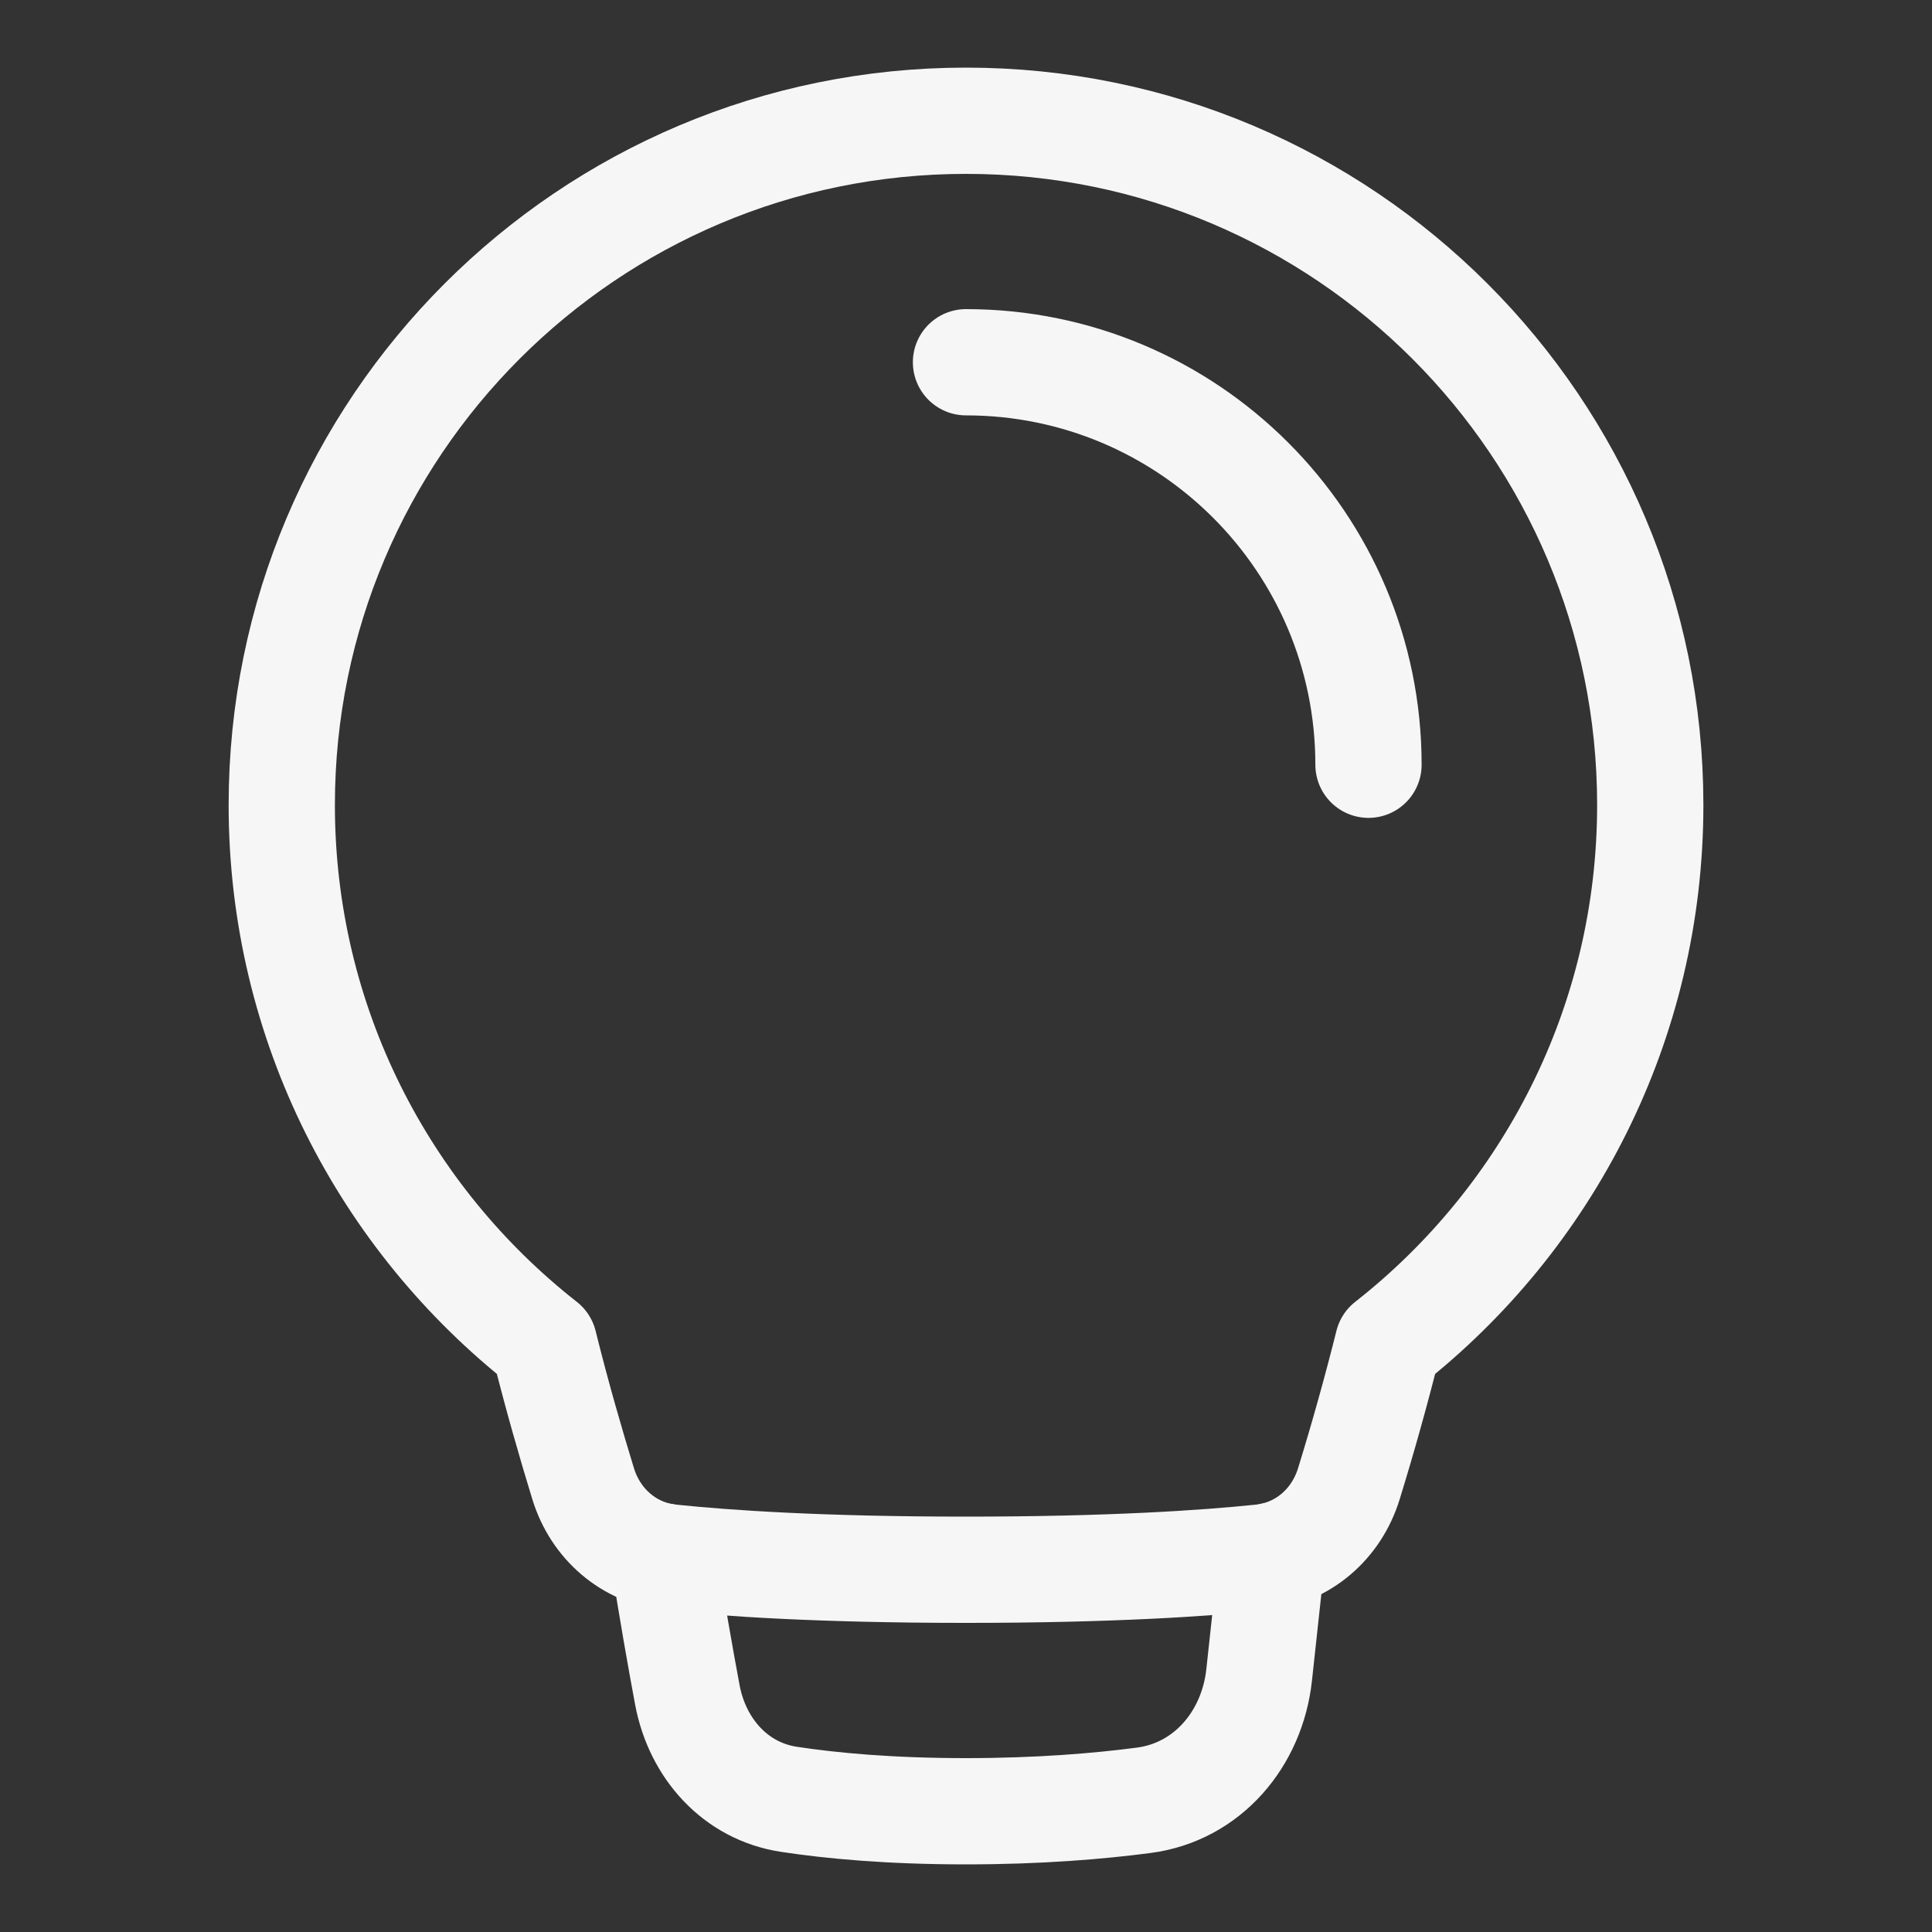
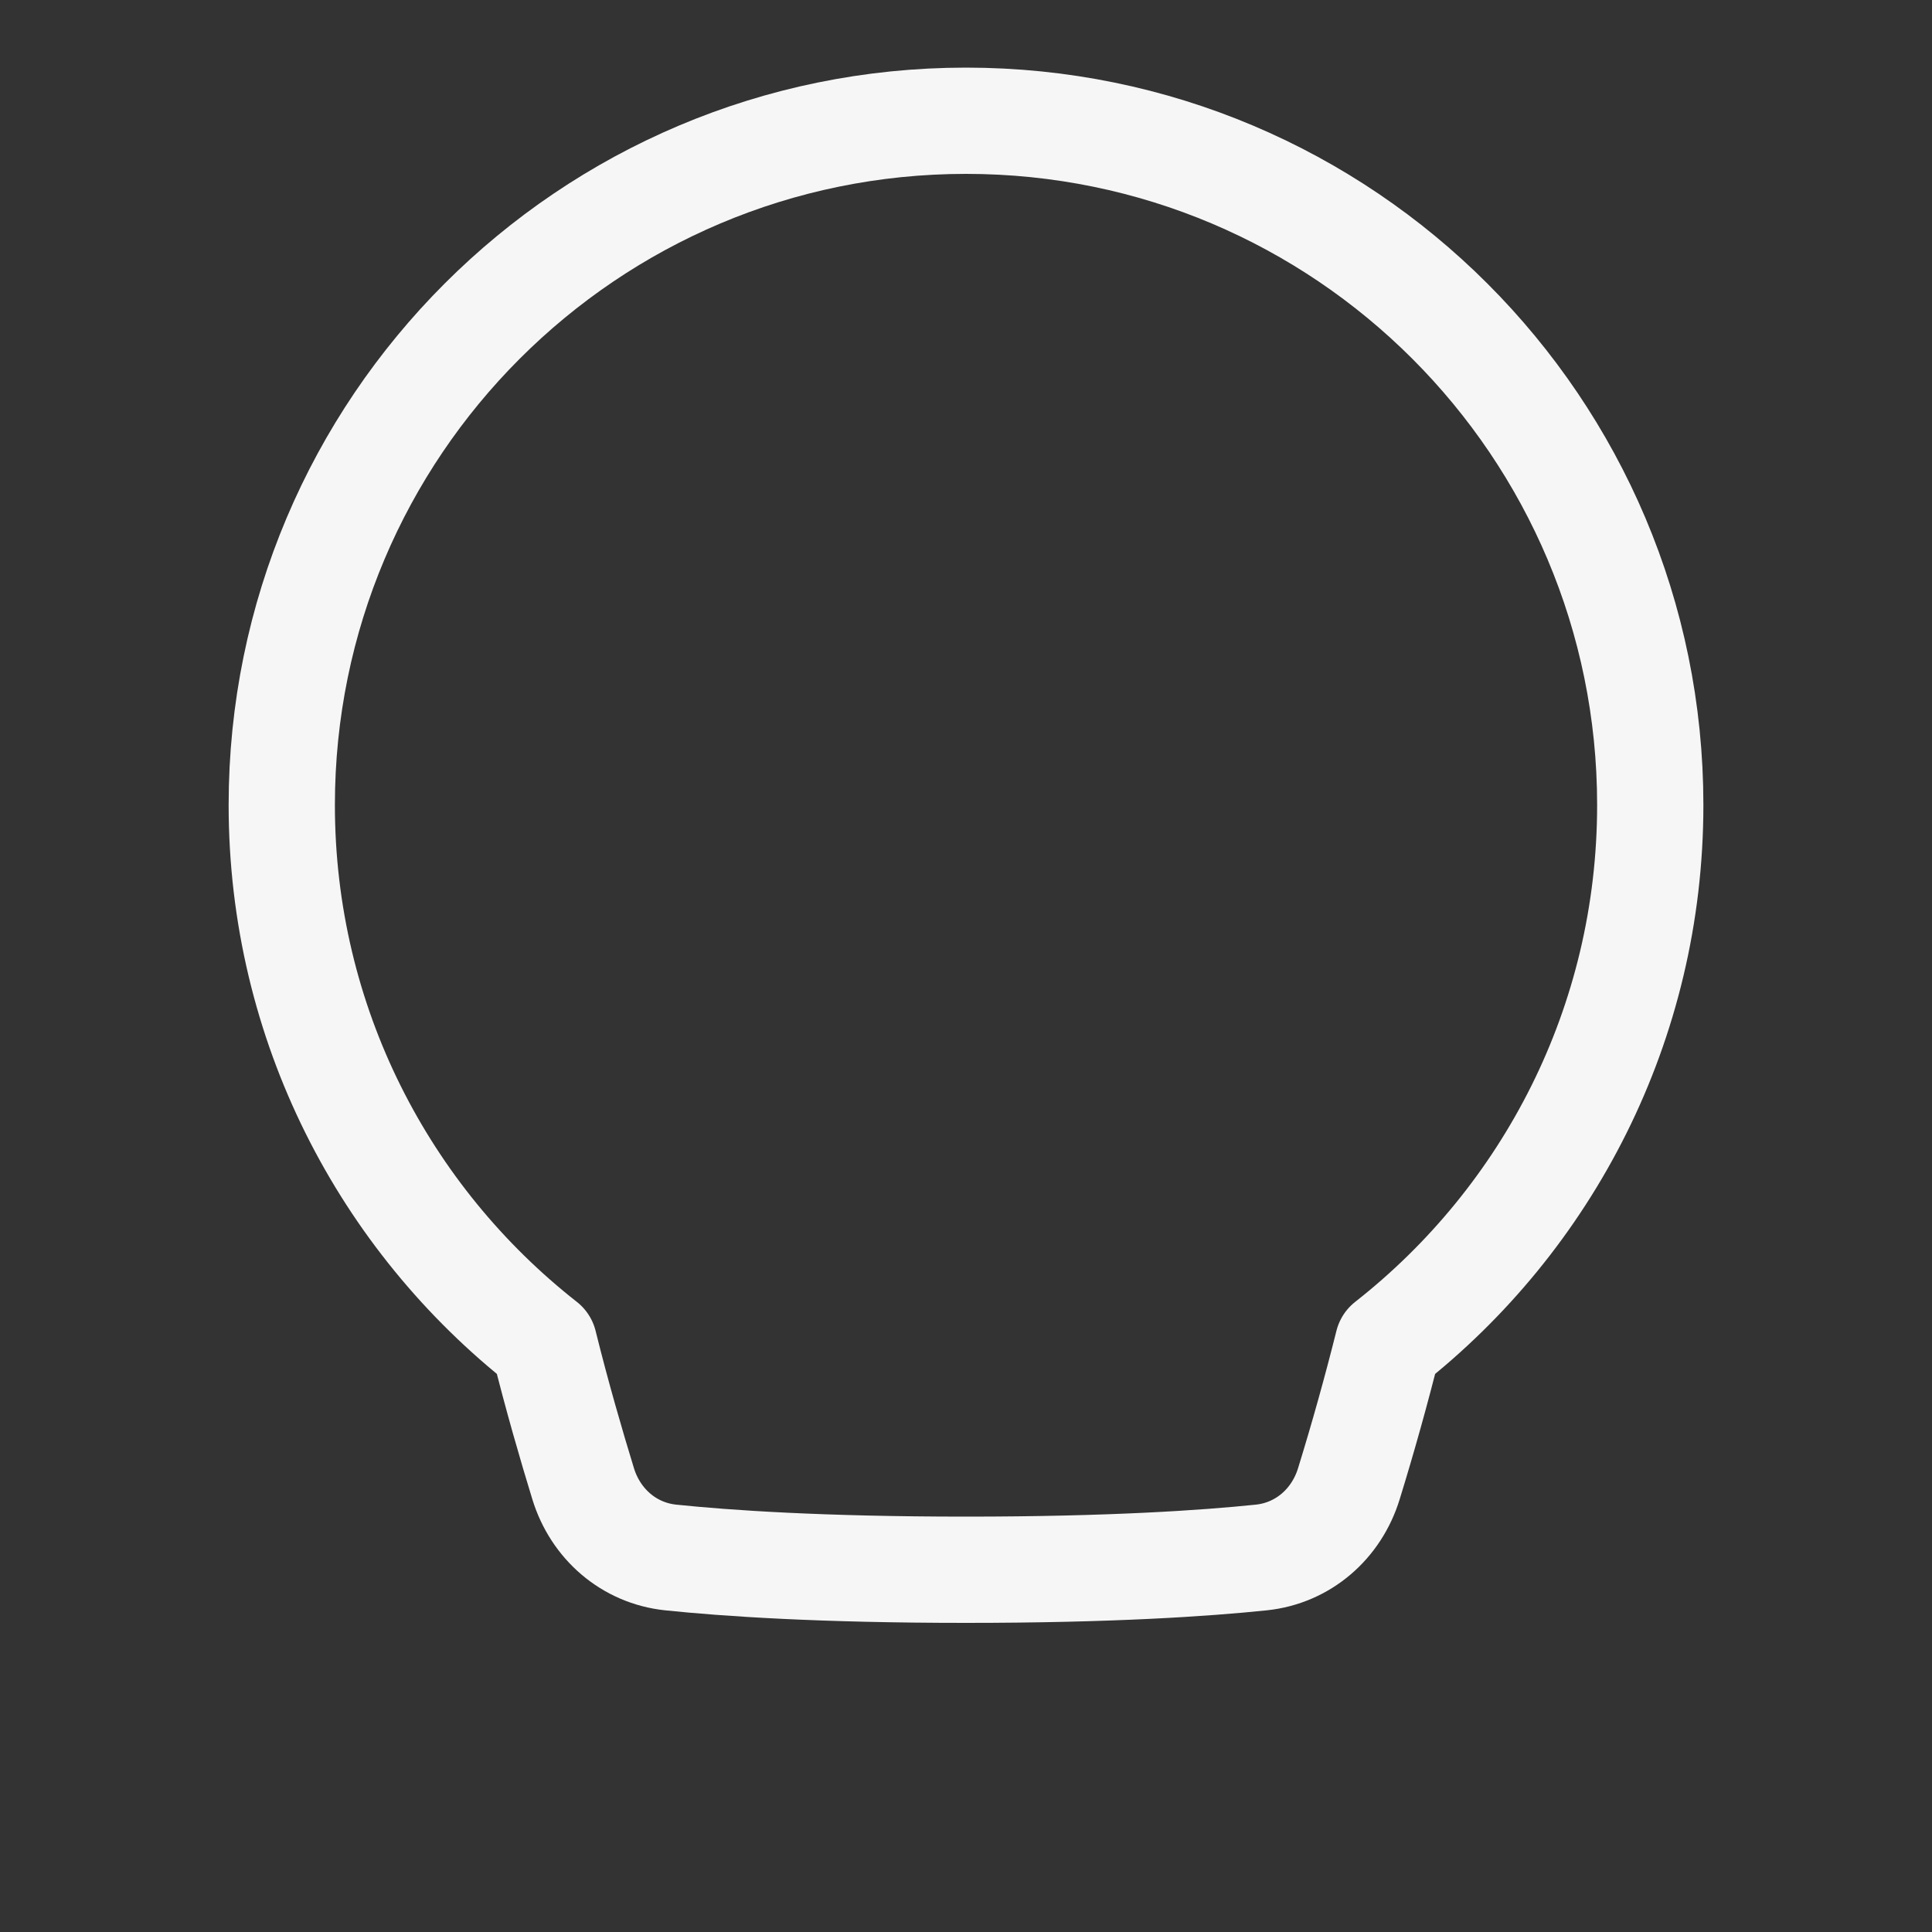
<svg xmlns="http://www.w3.org/2000/svg" width="100" height="100" viewBox="0 0 100 100" fill="none">
  <rect x="0" y="0" width="100" height="100" fill="#333333" stroke="none" />
  <path d="M28.159 69.548C19.896 63.065 14.584 52.985 14.584 41.667C14.584 22.106 30.44 6.25 50 6.25C69.561 6.25 85.417 22.106 85.417 41.667C85.417 52.985 80.106 63.065 71.842 69.548C71.232 71.982 70.557 74.4 69.817 76.798C69.179 78.877 67.452 80.388 65.288 80.615C62.386 80.917 57.492 81.25 50 81.25C42.508 81.25 37.615 80.917 34.713 80.615C32.548 80.388 30.821 78.877 30.183 76.796C29.586 74.852 28.829 72.254 28.159 69.548Z" stroke="#F6F6F6" stroke-width="5.5" stroke-linecap="round" stroke-linejoin="round" />
-   <path d="M34.35 80.562C34.773 83.292 35.213 85.775 35.579 87.737C36.1 90.498 38.063 92.715 40.84 93.133C43.019 93.465 46.046 93.75 50 93.75C53.761 93.75 56.85 93.492 59.202 93.183C62.502 92.75 64.815 90.004 65.173 86.694L65.842 80.527M70.833 39.583C70.833 28.077 61.506 18.75 50 18.75" stroke="#F6F6F6" stroke-width="5.5" stroke-linecap="round" stroke-linejoin="round" />
</svg>